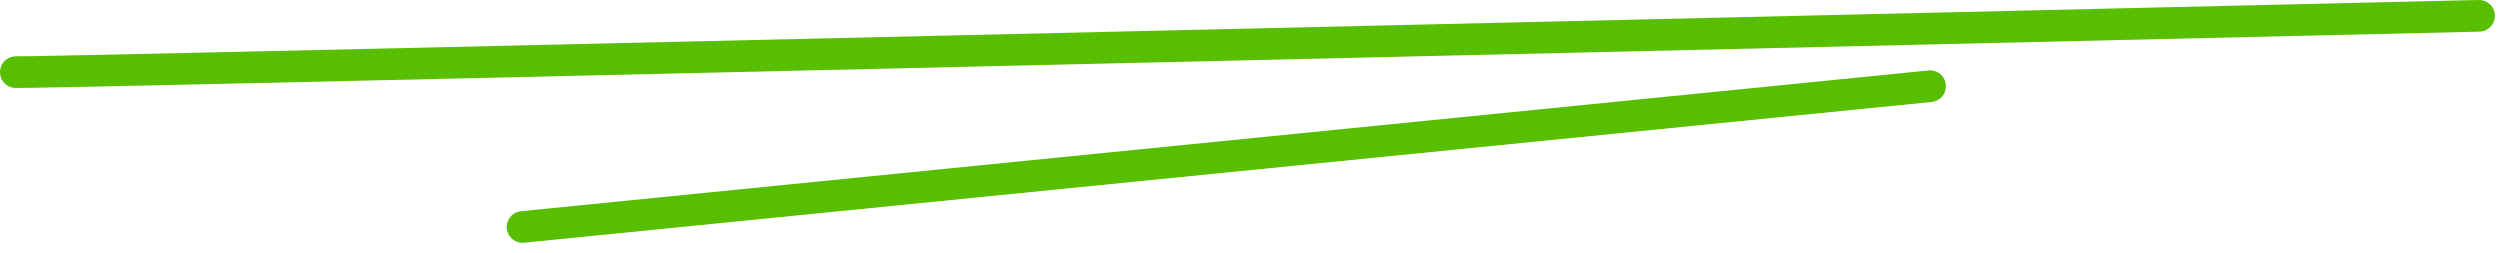
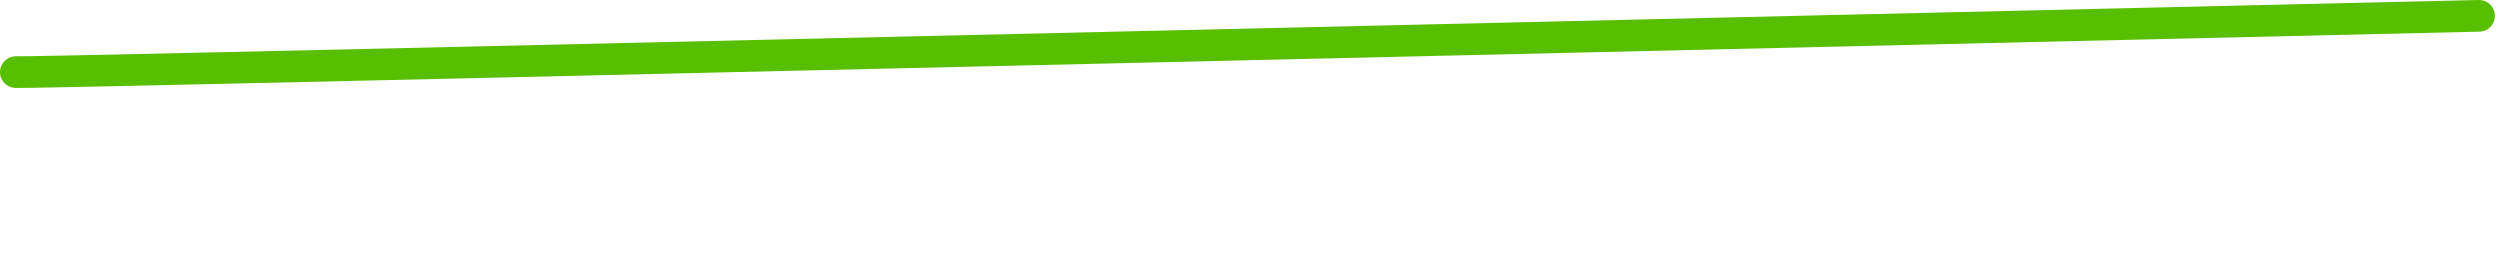
<svg xmlns="http://www.w3.org/2000/svg" width="158" height="16" viewBox="0 0 158 16" fill="none">
  <path d="M1 4.558C1.881 4.558 2.761 4.558 28.461 3.971C54.161 3.384 104.653 2.21 156.676 1" stroke="#57BE00" stroke-width="2" stroke-linecap="round" />
-   <path d="M33.025 14.344L121.982 5.448" stroke="#57BE00" stroke-width="2" stroke-linecap="round" />
</svg>